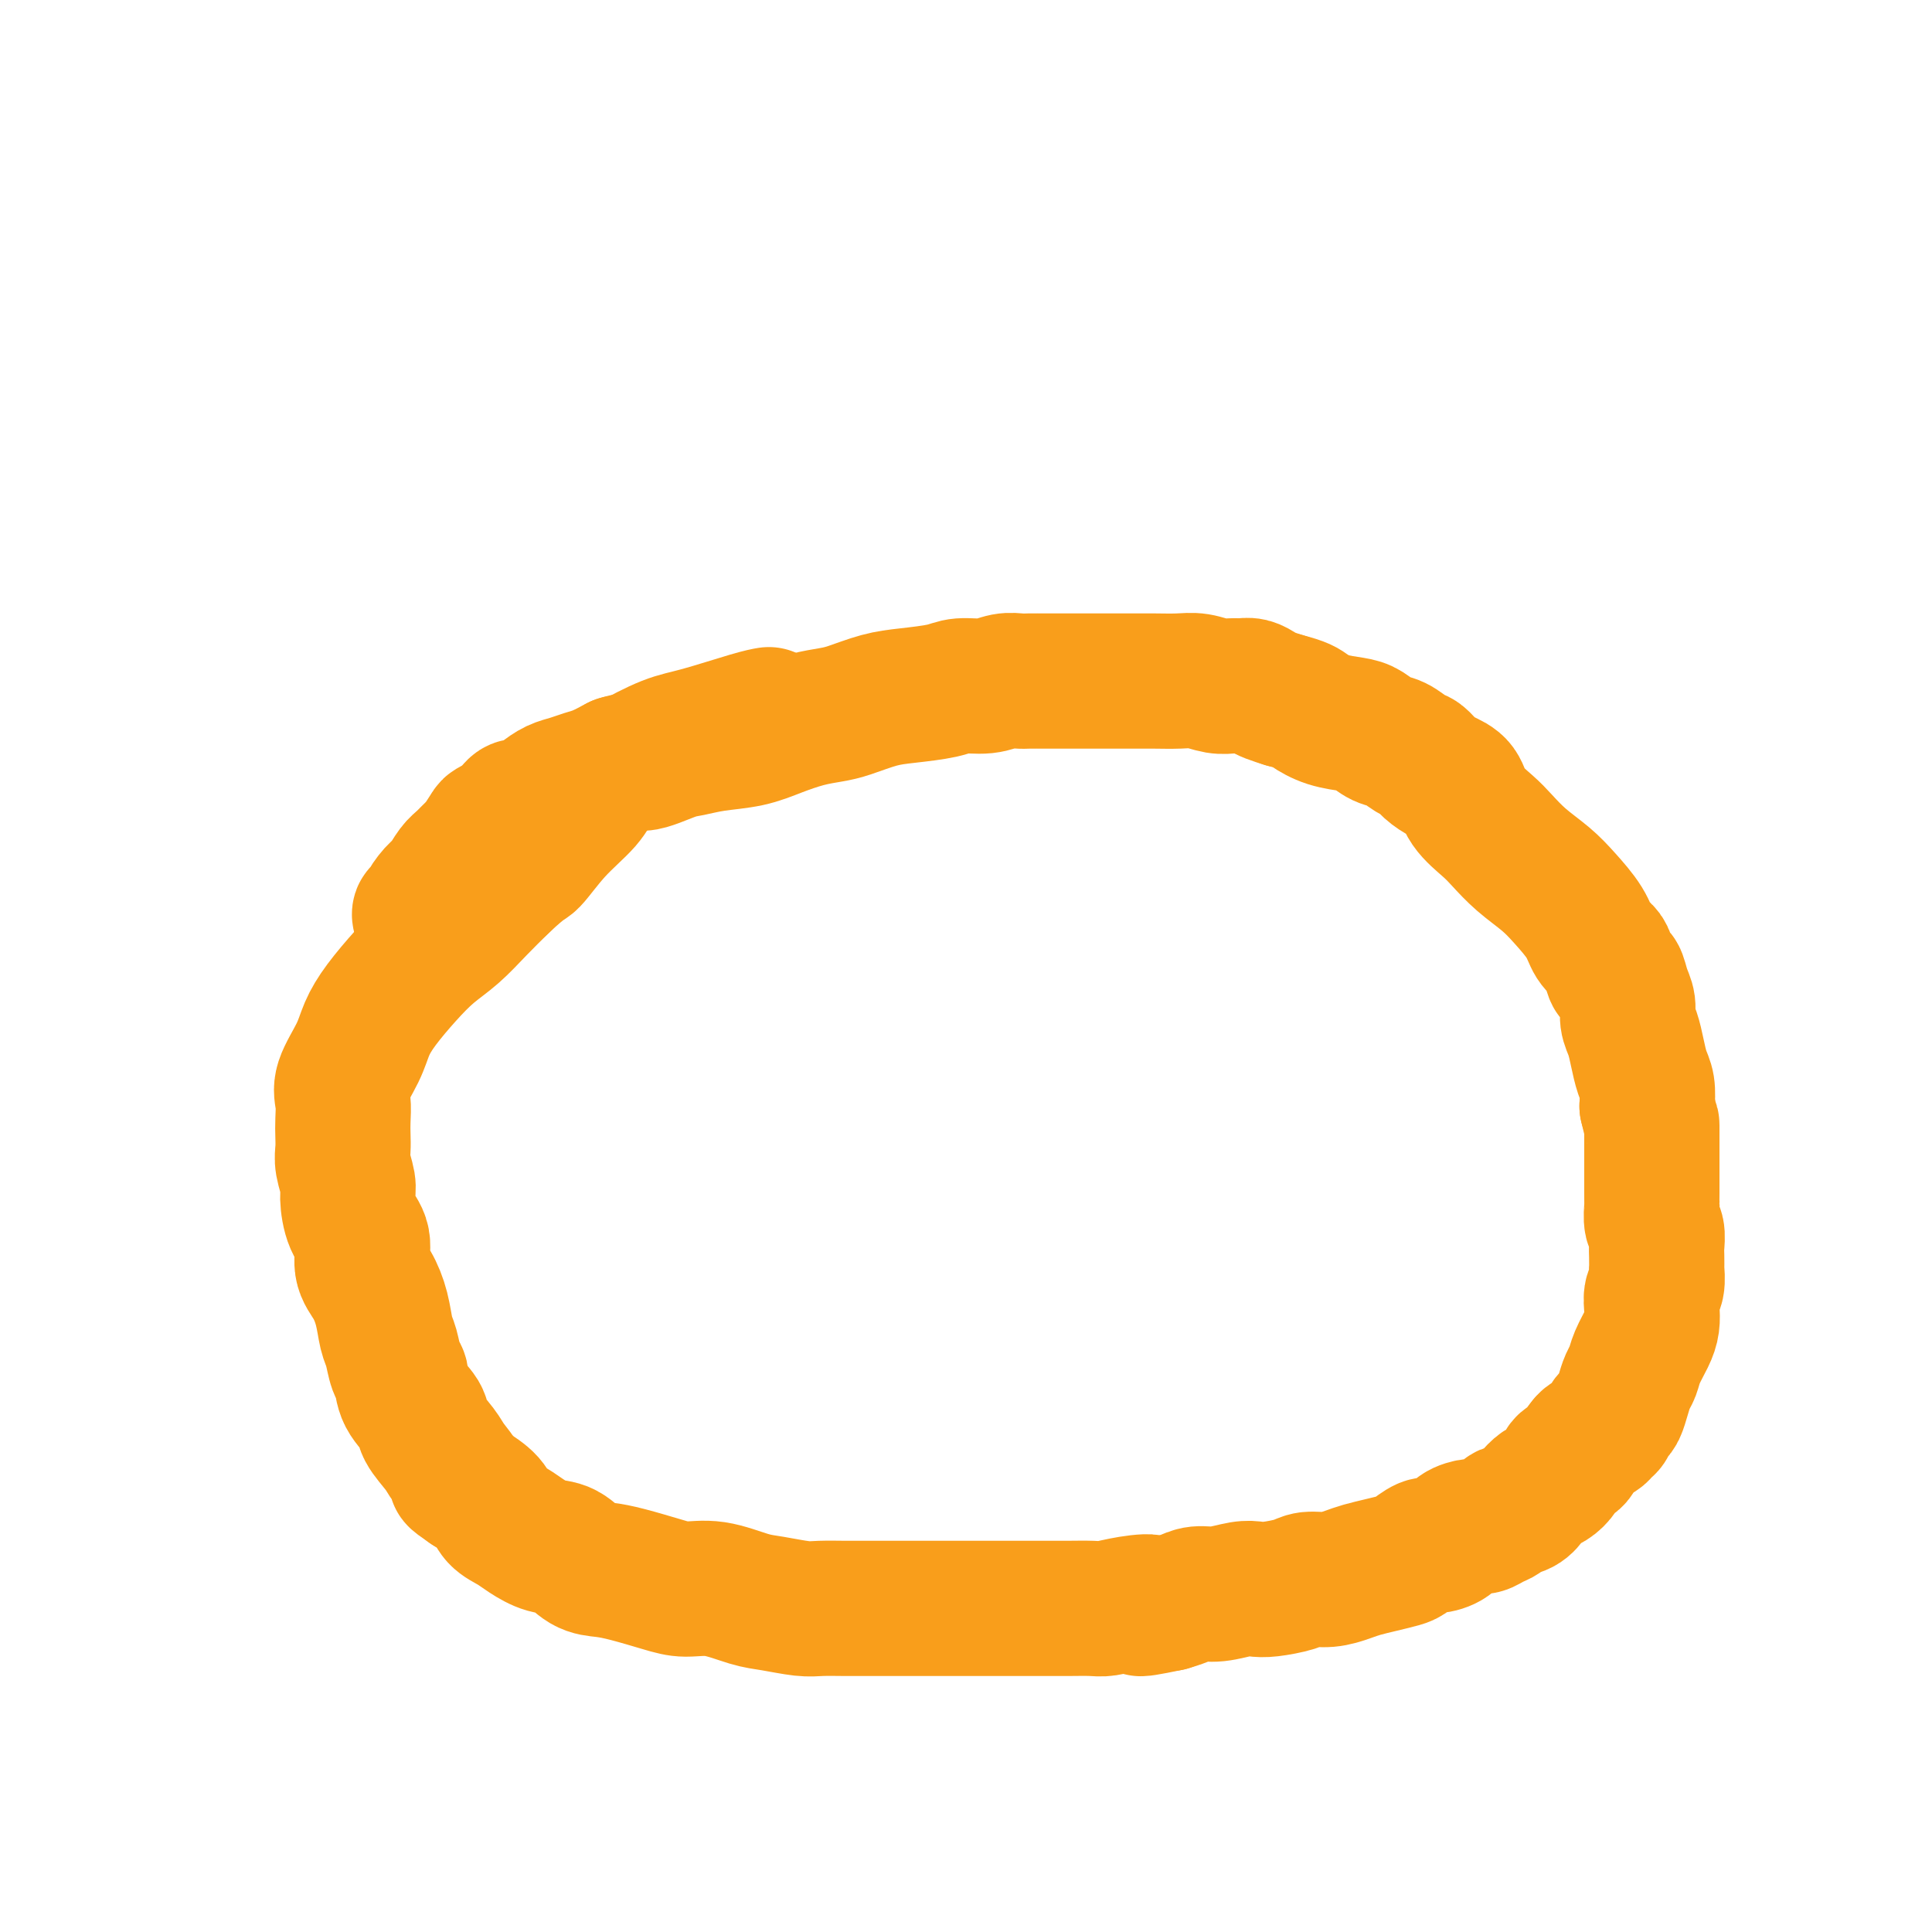
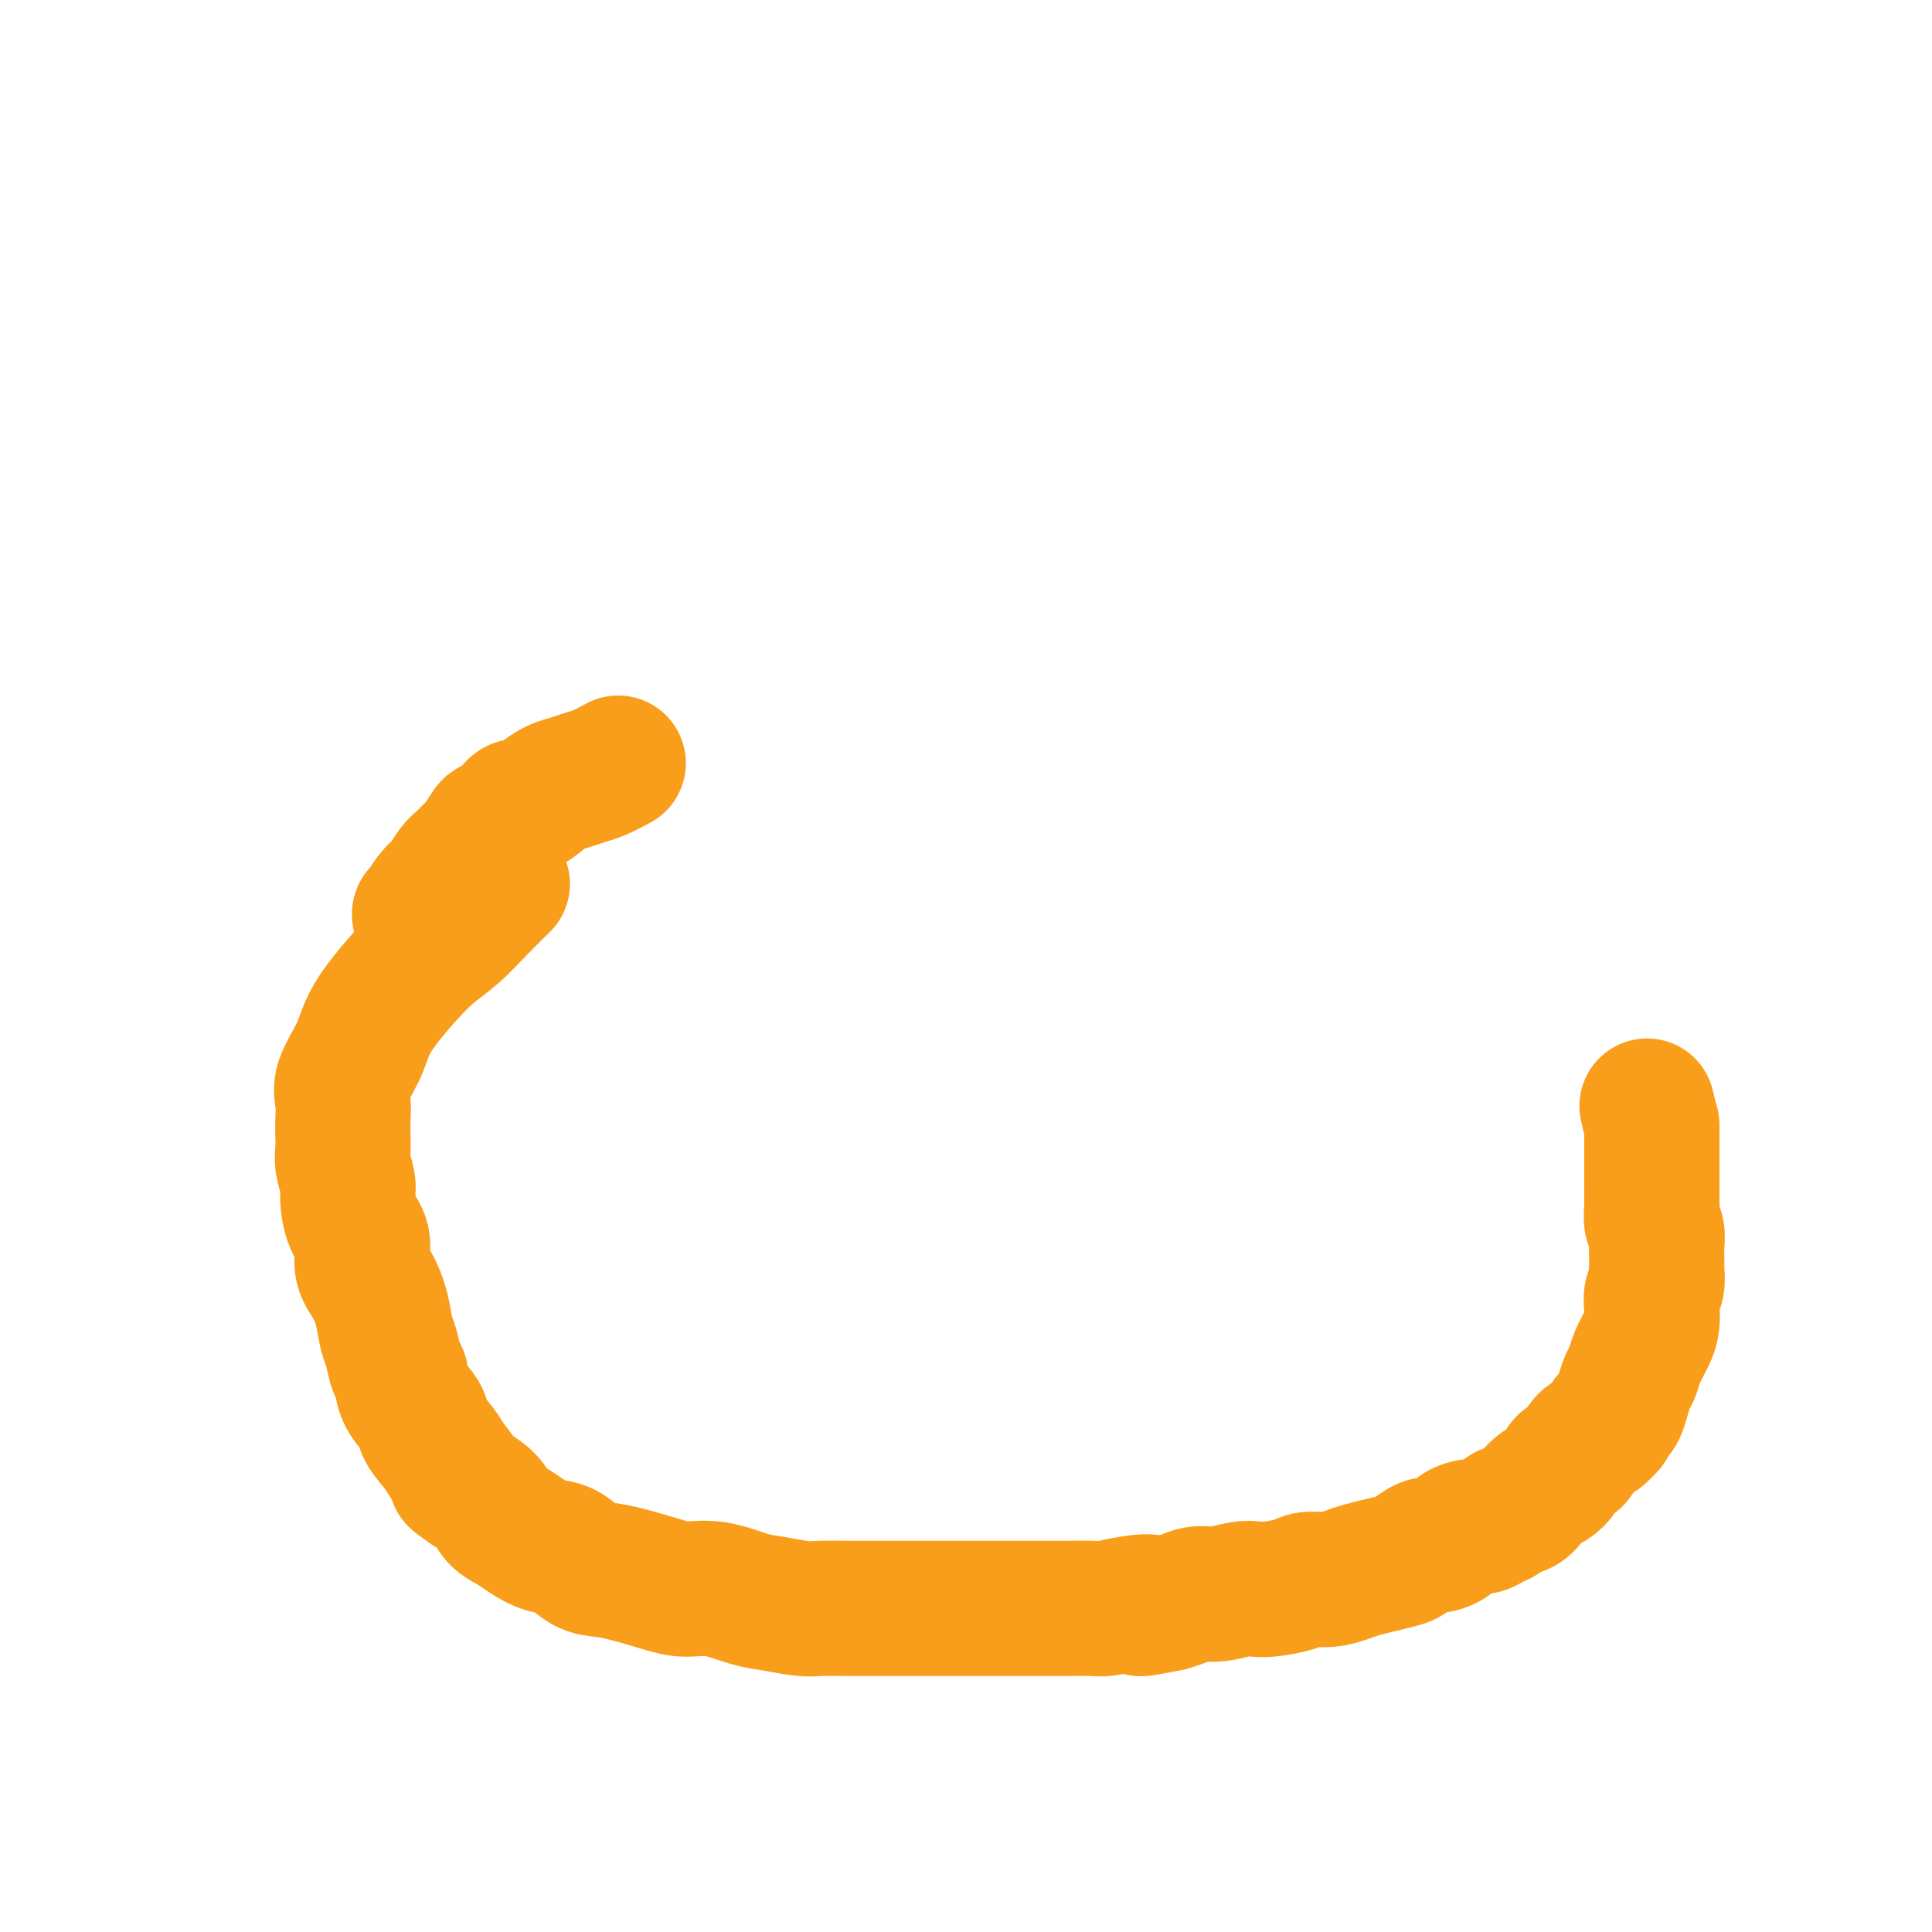
<svg xmlns="http://www.w3.org/2000/svg" viewBox="0 0 400 400" version="1.1">
  <g fill="none" stroke="#F99E1B" stroke-width="28" stroke-linecap="round" stroke-linejoin="round">
    <path d="M87,190c-0.126,-0.431 -0.252,-0.863 0,-1c0.252,-0.137 0.883,0.020 1,0c0.117,-0.020 -0.278,-0.217 0,-1c0.278,-0.783 1.230,-2.150 2,-3c0.770,-0.850 1.357,-1.181 2,-2c0.643,-0.819 1.342,-2.125 2,-3c0.658,-0.875 1.274,-1.319 2,-2c0.726,-0.681 1.563,-1.599 2,-2c0.437,-0.401 0.473,-0.283 1,-1c0.527,-0.717 1.544,-2.267 2,-3c0.456,-0.733 0.352,-0.647 1,-1c0.648,-0.353 2.049,-1.145 3,-2c0.951,-0.855 1.451,-1.773 2,-2c0.549,-0.227 1.147,0.237 2,0c0.853,-0.237 1.960,-1.176 3,-2c1.040,-0.824 2.014,-1.533 3,-2c0.986,-0.467 1.986,-0.692 3,-1c1.014,-0.308 2.042,-0.698 3,-1c0.958,-0.302 1.845,-0.515 3,-1c1.155,-0.485 2.577,-1.243 4,-2" />
-     <path d="M128,158c4.067,-1.284 3.735,0.008 5,0c1.265,-0.008 4.129,-1.314 6,-2c1.871,-0.686 2.751,-0.751 4,-1c1.249,-0.249 2.869,-0.683 5,-1c2.131,-0.317 4.774,-0.518 7,-1c2.226,-0.482 4.037,-1.246 6,-2c1.963,-0.754 4.080,-1.497 6,-2c1.920,-0.503 3.645,-0.764 5,-1c1.355,-0.236 2.342,-0.445 4,-1c1.658,-0.555 3.987,-1.454 6,-2c2.013,-0.546 3.711,-0.739 6,-1c2.289,-0.261 5.170,-0.592 7,-1c1.830,-0.408 2.610,-0.894 4,-1c1.390,-0.106 3.388,0.168 5,0c1.612,-0.168 2.836,-0.777 4,-1c1.164,-0.223 2.268,-0.060 3,0c0.732,0.060 1.090,0.016 2,0c0.910,-0.016 2.370,-0.004 4,0c1.630,0.004 3.429,0.001 5,0c1.571,-0.001 2.912,-0.001 5,0c2.088,0.001 4.922,0.004 7,0c2.078,-0.004 3.400,-0.015 5,0c1.600,0.015 3.478,0.057 5,0c1.522,-0.057 2.687,-0.212 4,0c1.313,0.212 2.775,0.792 4,1c1.225,0.208 2.214,0.045 3,0c0.786,-0.045 1.368,0.029 2,0c0.632,-0.029 1.314,-0.163 2,0c0.686,0.163 1.377,0.621 2,1c0.623,0.379 1.178,0.680 2,1c0.822,0.320 1.911,0.660 3,1" />
-     <path d="M266,145c3.745,0.964 4.109,1.376 5,2c0.891,0.624 2.310,1.462 4,2c1.690,0.538 3.650,0.778 5,1c1.350,0.222 2.091,0.426 3,1c0.909,0.574 1.986,1.519 3,2c1.014,0.481 1.965,0.499 3,1c1.035,0.501 2.154,1.483 3,2c0.846,0.517 1.418,0.567 2,1c0.582,0.433 1.174,1.250 2,2c0.826,0.750 1.886,1.435 3,2c1.114,0.565 2.281,1.011 3,2c0.719,0.989 0.989,2.522 2,4c1.011,1.478 2.762,2.901 4,4c1.238,1.099 1.963,1.875 3,3c1.037,1.125 2.385,2.598 4,4c1.615,1.402 3.497,2.732 5,4c1.503,1.268 2.626,2.474 4,4c1.374,1.526 2.998,3.374 4,5c1.002,1.626 1.382,3.032 2,4c0.618,0.968 1.475,1.498 2,2c0.525,0.502 0.719,0.977 1,2c0.281,1.023 0.649,2.595 1,3c0.351,0.405 0.686,-0.356 1,0c0.314,0.356 0.609,1.830 1,3c0.391,1.170 0.878,2.035 1,3c0.122,0.965 -0.121,2.028 0,3c0.121,0.972 0.607,1.852 1,3c0.393,1.148 0.693,2.566 1,4c0.307,1.434 0.621,2.886 1,4c0.379,1.114 0.823,1.890 1,3c0.177,1.110 0.089,2.555 0,4" />
    <path d="M341,229c1.000,4.419 1.000,3.467 1,4c0.000,0.533 0.000,2.551 0,4c-0.000,1.449 -0.000,2.329 0,3c0.000,0.671 0.000,1.134 0,2c-0.000,0.866 -0.001,2.137 0,3c0.001,0.863 0.004,1.318 0,2c-0.004,0.682 -0.015,1.590 0,2c0.015,0.410 0.057,0.321 0,1c-0.057,0.679 -0.211,2.127 0,3c0.211,0.873 0.788,1.170 1,2c0.212,0.830 0.058,2.194 0,3c-0.058,0.806 -0.019,1.055 0,2c0.019,0.945 0.019,2.588 0,3c-0.019,0.412 -0.057,-0.406 0,0c0.057,0.406 0.209,2.036 0,3c-0.209,0.964 -0.781,1.262 -1,2c-0.219,0.738 -0.086,1.917 0,3c0.086,1.083 0.125,2.071 0,3c-0.125,0.929 -0.415,1.798 -1,3c-0.585,1.202 -1.466,2.735 -2,4c-0.534,1.265 -0.720,2.261 -1,3c-0.280,0.739 -0.653,1.220 -1,2c-0.347,0.780 -0.666,1.858 -1,3c-0.334,1.142 -0.681,2.347 -1,3c-0.319,0.653 -0.609,0.752 -1,1c-0.391,0.248 -0.882,0.644 -1,1c-0.118,0.356 0.137,0.673 0,1c-0.137,0.327 -0.666,0.665 -1,1c-0.334,0.335 -0.475,0.667 -1,1c-0.525,0.333 -1.436,0.667 -2,1c-0.564,0.333 -0.782,0.667 -1,1" />
    <path d="M328,299c-1.424,1.726 -1.484,2.542 -2,3c-0.516,0.458 -1.490,0.559 -2,1c-0.510,0.441 -0.558,1.221 -1,2c-0.442,0.779 -1.278,1.557 -2,2c-0.722,0.443 -1.330,0.553 -2,1c-0.670,0.447 -1.401,1.233 -2,2c-0.599,0.767 -1.067,1.516 -2,2c-0.933,0.484 -2.332,0.704 -3,1c-0.668,0.296 -0.606,0.670 -1,1c-0.394,0.330 -1.245,0.617 -2,1c-0.755,0.383 -1.414,0.863 -2,1c-0.586,0.137 -1.100,-0.070 -2,0c-0.900,0.070 -2.185,0.418 -3,1c-0.815,0.582 -1.161,1.399 -2,2c-0.839,0.601 -2.170,0.987 -3,1c-0.830,0.013 -1.160,-0.347 -2,0c-0.840,0.347 -2.191,1.402 -3,2c-0.809,0.598 -1.076,0.739 -2,1c-0.924,0.261 -2.506,0.644 -4,1c-1.494,0.356 -2.901,0.687 -4,1c-1.099,0.313 -1.890,0.609 -3,1c-1.110,0.391 -2.538,0.875 -4,1c-1.462,0.125 -2.959,-0.111 -4,0c-1.041,0.111 -1.625,0.570 -3,1c-1.375,0.430 -3.540,0.832 -5,1c-1.460,0.168 -2.214,0.100 -3,0c-0.786,-0.100 -1.603,-0.234 -3,0c-1.397,0.234 -3.375,0.836 -5,1c-1.625,0.164 -2.899,-0.110 -4,0c-1.101,0.110 -2.029,0.603 -3,1c-0.971,0.397 -1.986,0.699 -3,1" />
    <path d="M242,332c-9.709,2.027 -4.980,0.596 -4,0c0.980,-0.596 -1.787,-0.356 -4,0c-2.213,0.356 -3.872,0.827 -5,1c-1.128,0.173 -1.727,0.046 -3,0c-1.273,-0.046 -3.222,-0.012 -5,0c-1.778,0.012 -3.386,0.003 -5,0c-1.614,-0.003 -3.235,-0.001 -5,0c-1.765,0.001 -3.674,0.000 -5,0c-1.326,-0.000 -2.069,-0.000 -4,0c-1.931,0.000 -5.050,0.000 -7,0c-1.950,-0.000 -2.731,-0.000 -4,0c-1.269,0.000 -3.026,0.001 -5,0c-1.974,-0.001 -4.166,-0.004 -6,0c-1.834,0.004 -3.310,0.013 -5,0c-1.690,-0.013 -3.595,-0.050 -5,0c-1.405,0.050 -2.311,0.186 -4,0c-1.689,-0.186 -4.160,-0.693 -6,-1c-1.840,-0.307 -3.047,-0.415 -5,-1c-1.953,-0.585 -4.651,-1.649 -7,-2c-2.349,-0.351 -4.350,0.010 -6,0c-1.650,-0.010 -2.948,-0.392 -5,-1c-2.052,-0.608 -4.859,-1.443 -7,-2c-2.141,-0.557 -3.616,-0.835 -5,-1c-1.384,-0.165 -2.677,-0.218 -4,-1c-1.323,-0.782 -2.676,-2.292 -4,-3c-1.324,-0.708 -2.618,-0.615 -4,-1c-1.382,-0.385 -2.851,-1.247 -4,-2c-1.149,-0.753 -1.978,-1.398 -3,-2c-1.022,-0.602 -2.237,-1.162 -3,-2c-0.763,-0.838 -1.075,-1.954 -2,-3c-0.925,-1.046 -2.462,-2.023 -4,-3" />
    <path d="M97,308c-4.064,-2.780 -2.225,-1.730 -2,-2c0.225,-0.270 -1.166,-1.859 -2,-3c-0.834,-1.141 -1.112,-1.833 -2,-3c-0.888,-1.167 -2.384,-2.811 -3,-4c-0.616,-1.189 -0.350,-1.925 -1,-3c-0.650,-1.075 -2.216,-2.488 -3,-4c-0.784,-1.512 -0.787,-3.124 -1,-4c-0.213,-0.876 -0.637,-1.018 -1,-2c-0.363,-0.982 -0.666,-2.806 -1,-4c-0.334,-1.194 -0.701,-1.758 -1,-3c-0.299,-1.242 -0.532,-3.163 -1,-5c-0.468,-1.837 -1.173,-3.591 -2,-5c-0.827,-1.409 -1.776,-2.473 -2,-4c-0.224,-1.527 0.276,-3.518 0,-5c-0.276,-1.482 -1.328,-2.455 -2,-4c-0.672,-1.545 -0.965,-3.663 -1,-5c-0.035,-1.337 0.186,-1.893 0,-3c-0.186,-1.107 -0.781,-2.764 -1,-4c-0.219,-1.236 -0.061,-2.050 0,-3c0.061,-0.950 0.026,-2.035 0,-3c-0.026,-0.965 -0.044,-1.811 0,-3c0.044,-1.189 0.149,-2.721 0,-4c-0.149,-1.279 -0.551,-2.305 0,-4c0.551,-1.695 2.053,-4.060 3,-6c0.947,-1.940 1.337,-3.455 2,-5c0.663,-1.545 1.600,-3.119 3,-5c1.400,-1.881 3.262,-4.070 5,-6c1.738,-1.930 3.353,-3.600 5,-5c1.647,-1.400 3.328,-2.531 5,-4c1.672,-1.469 3.335,-3.277 5,-5c1.665,-1.723 3.333,-3.362 5,-5" />
-     <path d="M104,183c5.012,-4.720 5.044,-4.018 6,-5c0.956,-0.982 2.838,-3.646 5,-6c2.162,-2.354 4.603,-4.397 6,-6c1.397,-1.603 1.749,-2.765 3,-4c1.251,-1.235 3.400,-2.541 6,-4c2.600,-1.459 5.650,-3.071 8,-4c2.350,-0.929 4.001,-1.177 7,-2c2.999,-0.823 7.346,-2.222 10,-3c2.654,-0.778 3.615,-0.937 4,-1c0.385,-0.063 0.192,-0.032 0,0" />
  </g>
</svg>